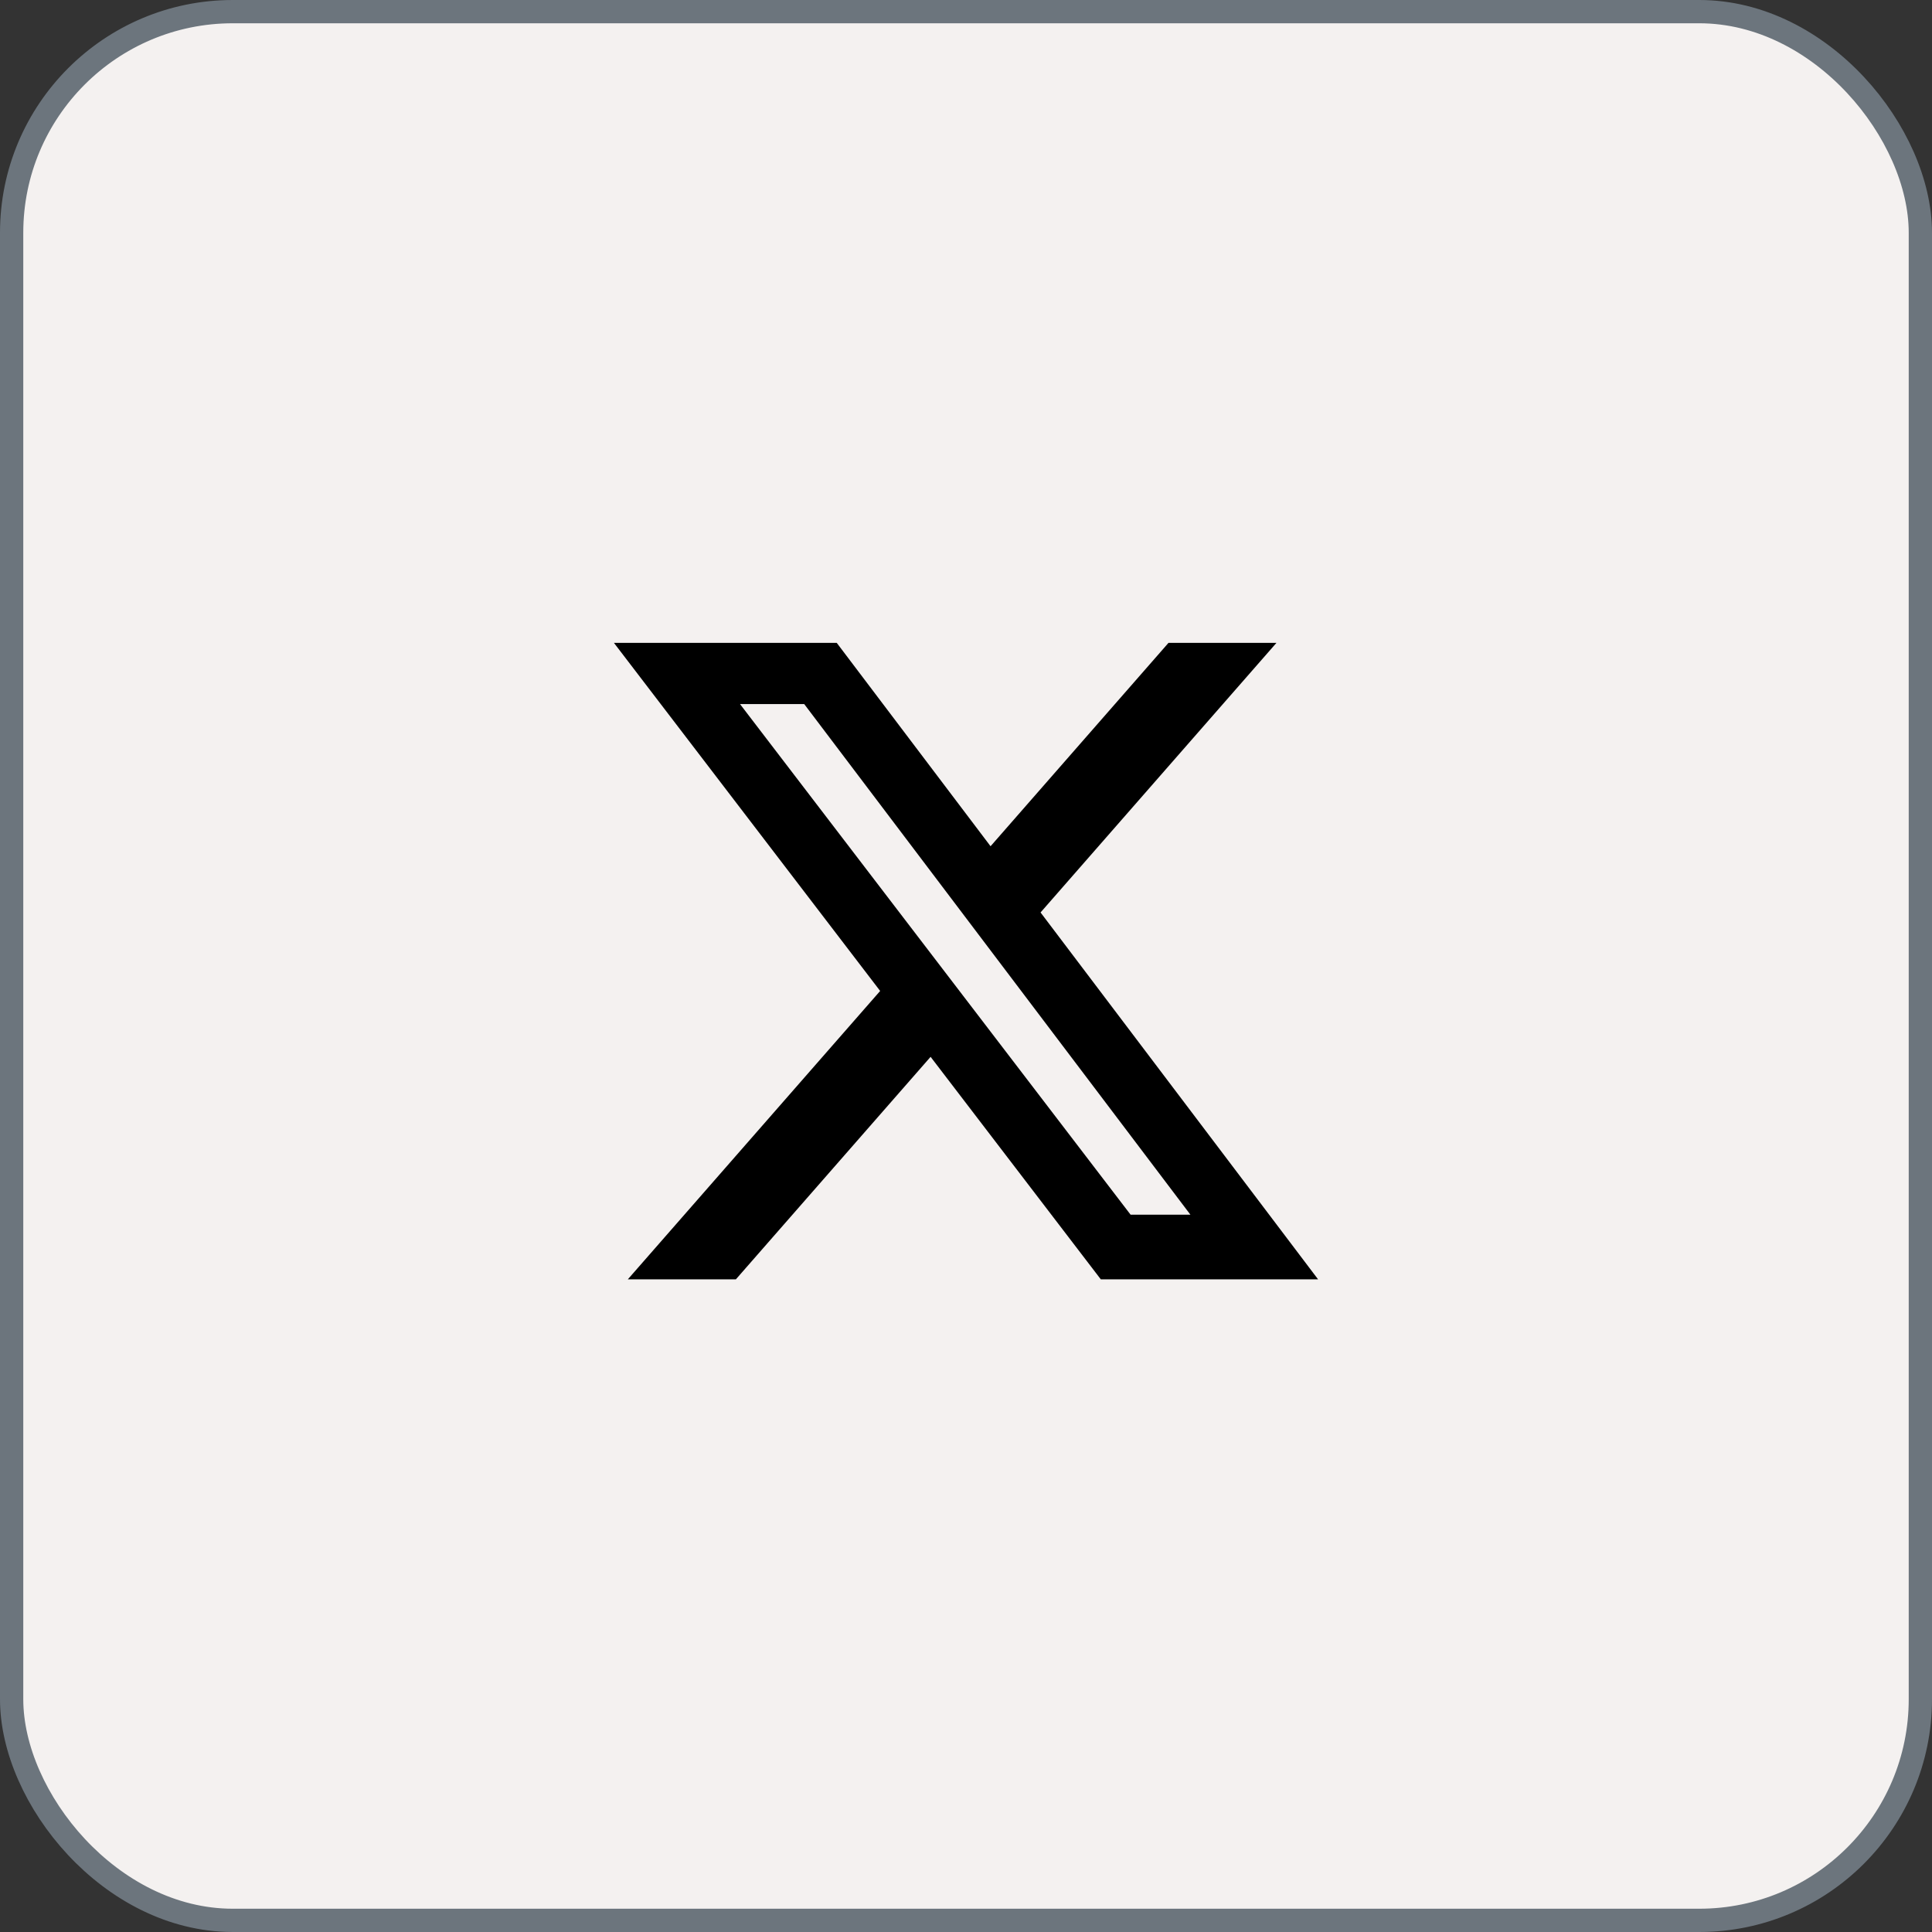
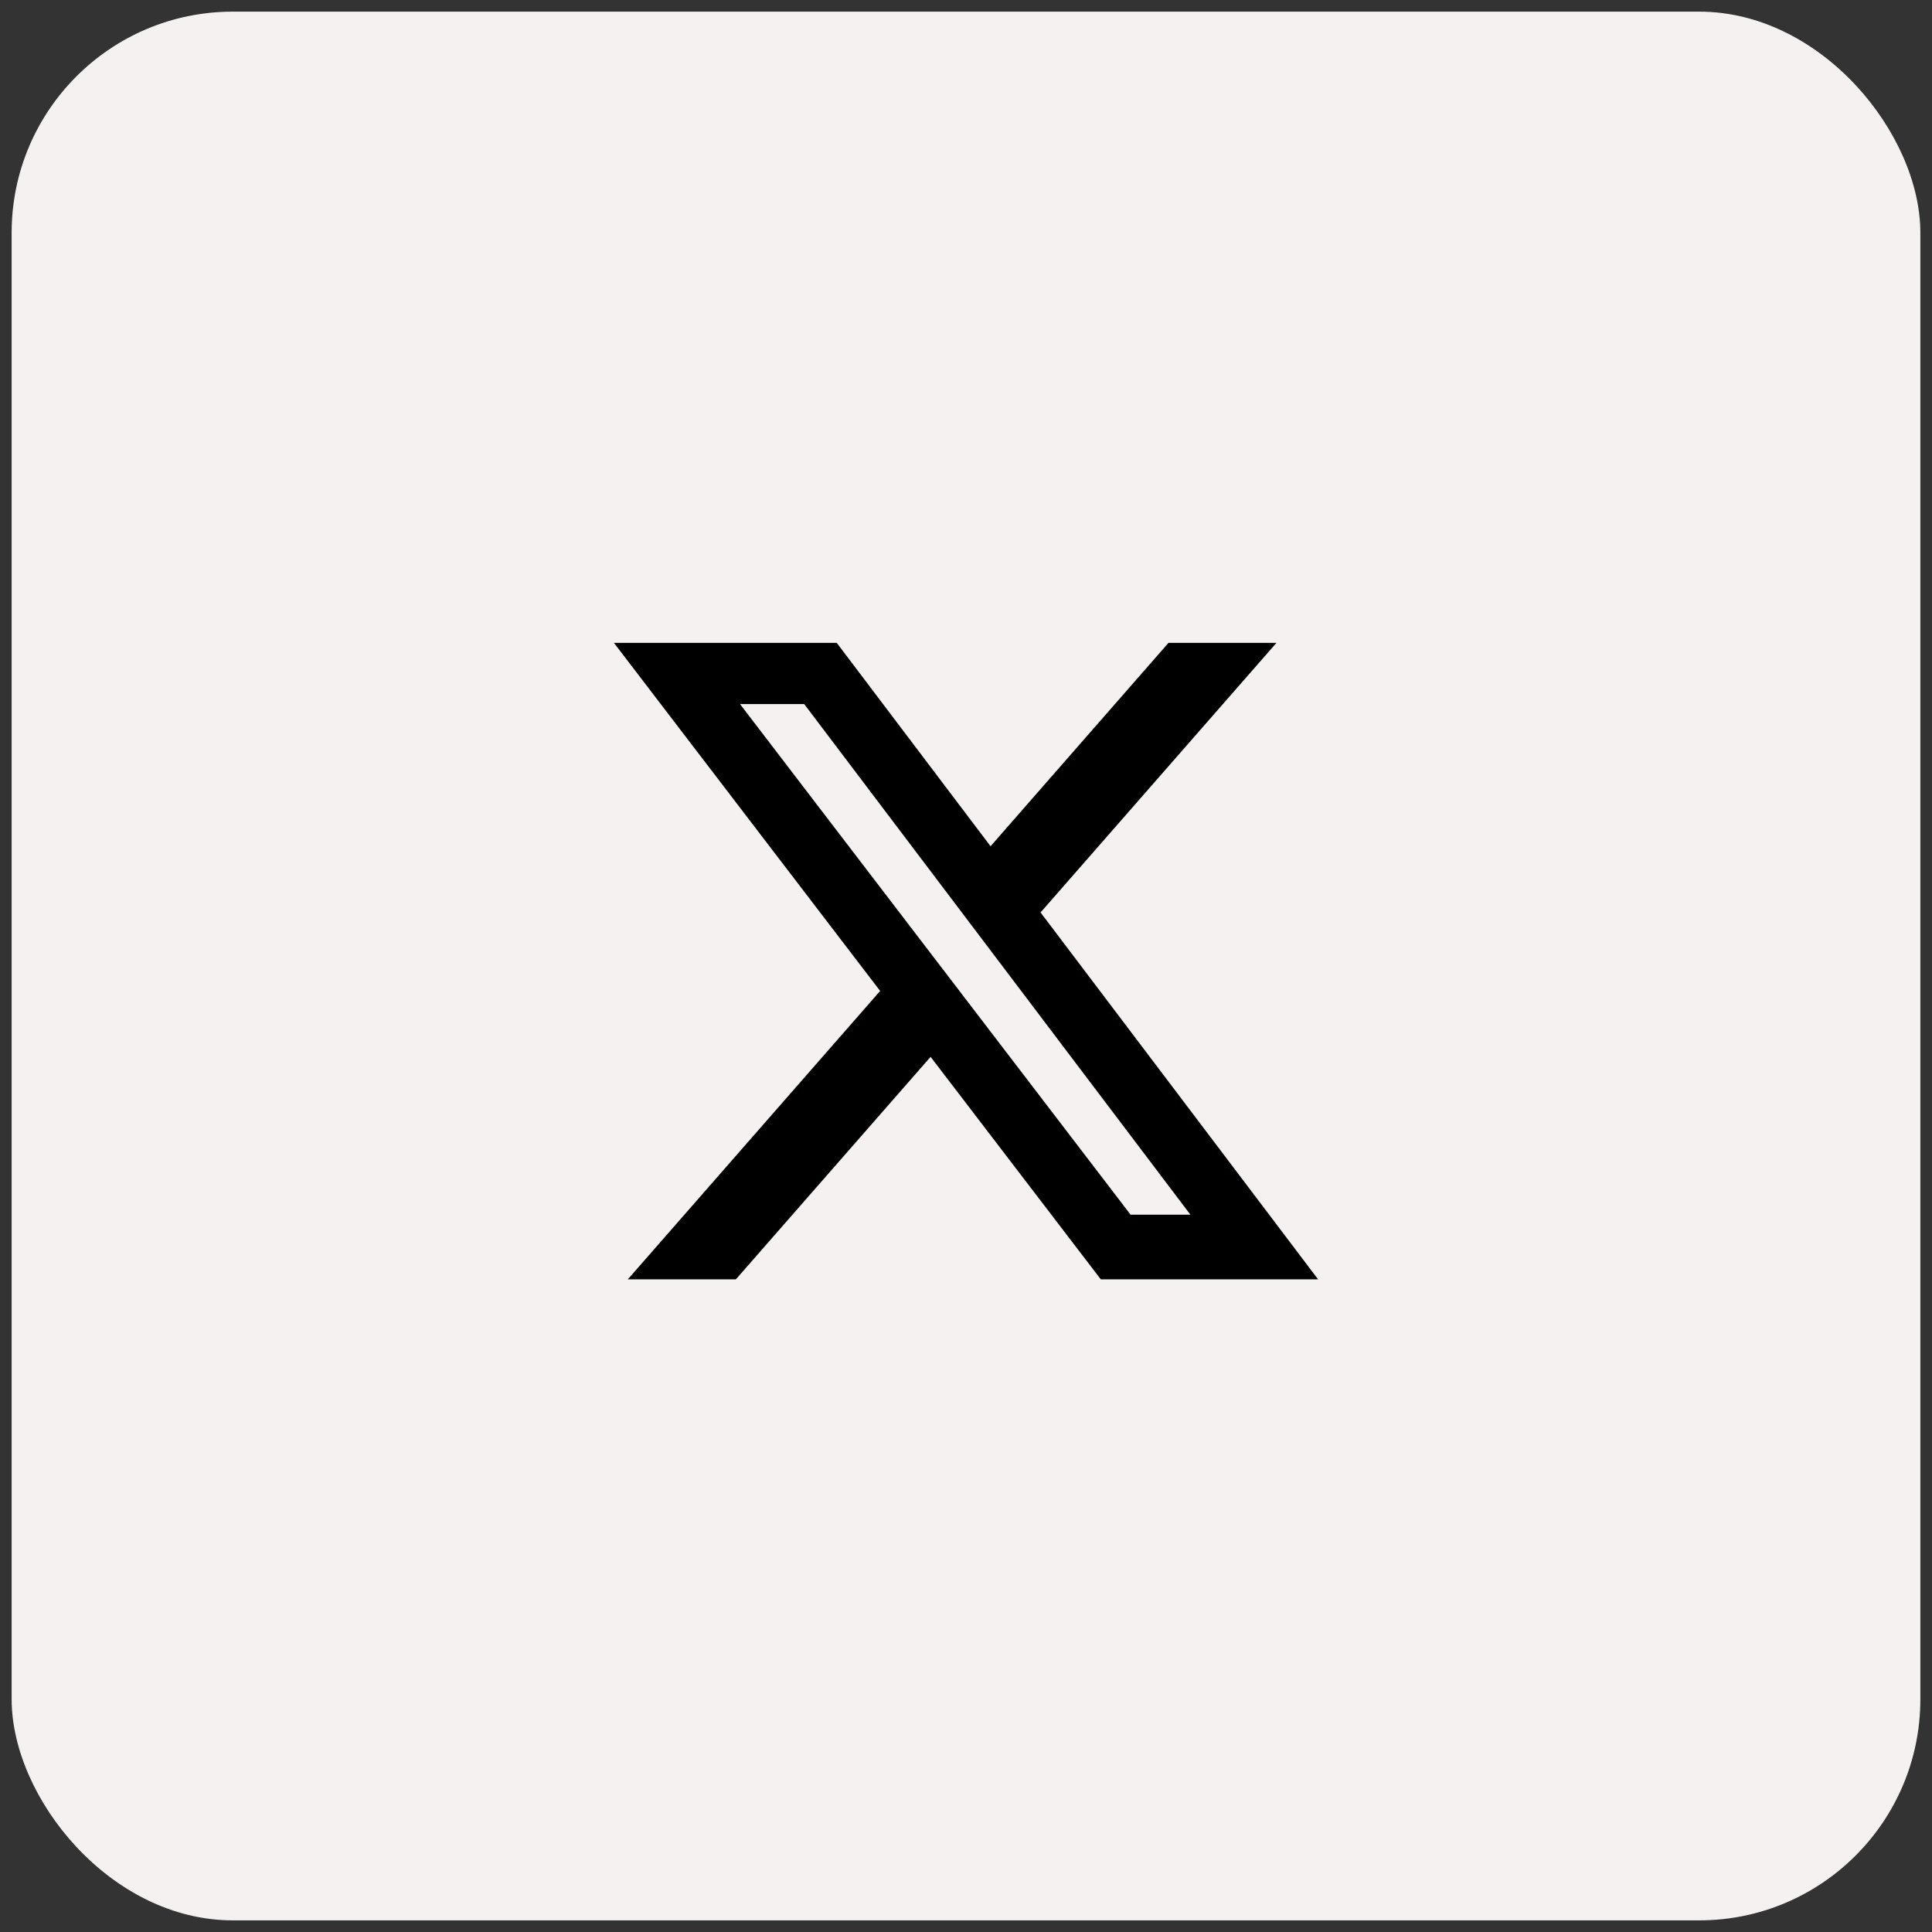
<svg xmlns="http://www.w3.org/2000/svg" width="83" height="83" viewBox="0 0 83 83" fill="none">
  <rect x="0" y="0" width="83" height="83" fill="#333333" stroke="none" />
  <g id="Frame 35">
    <rect x="0.5" y="0.5" width="82" height="82" rx="9.5" fill="#F4F1F0" />
-     <rect x="0.5" y="0.5" width="82" height="82" rx="9.5" stroke="#6C757D" />
    <g id="Social Icons">
      <path id="Vector" d="M50.199 27.618H54.837L44.703 39.2L56.625 54.961H47.291L39.979 45.402L31.614 54.961H26.972L37.812 42.572L26.375 27.618H35.947L42.555 36.355L50.199 27.618ZM48.571 52.184H51.141L34.55 30.248H31.792L48.571 52.184Z" fill="black" />
    </g>
  </g>
</svg>